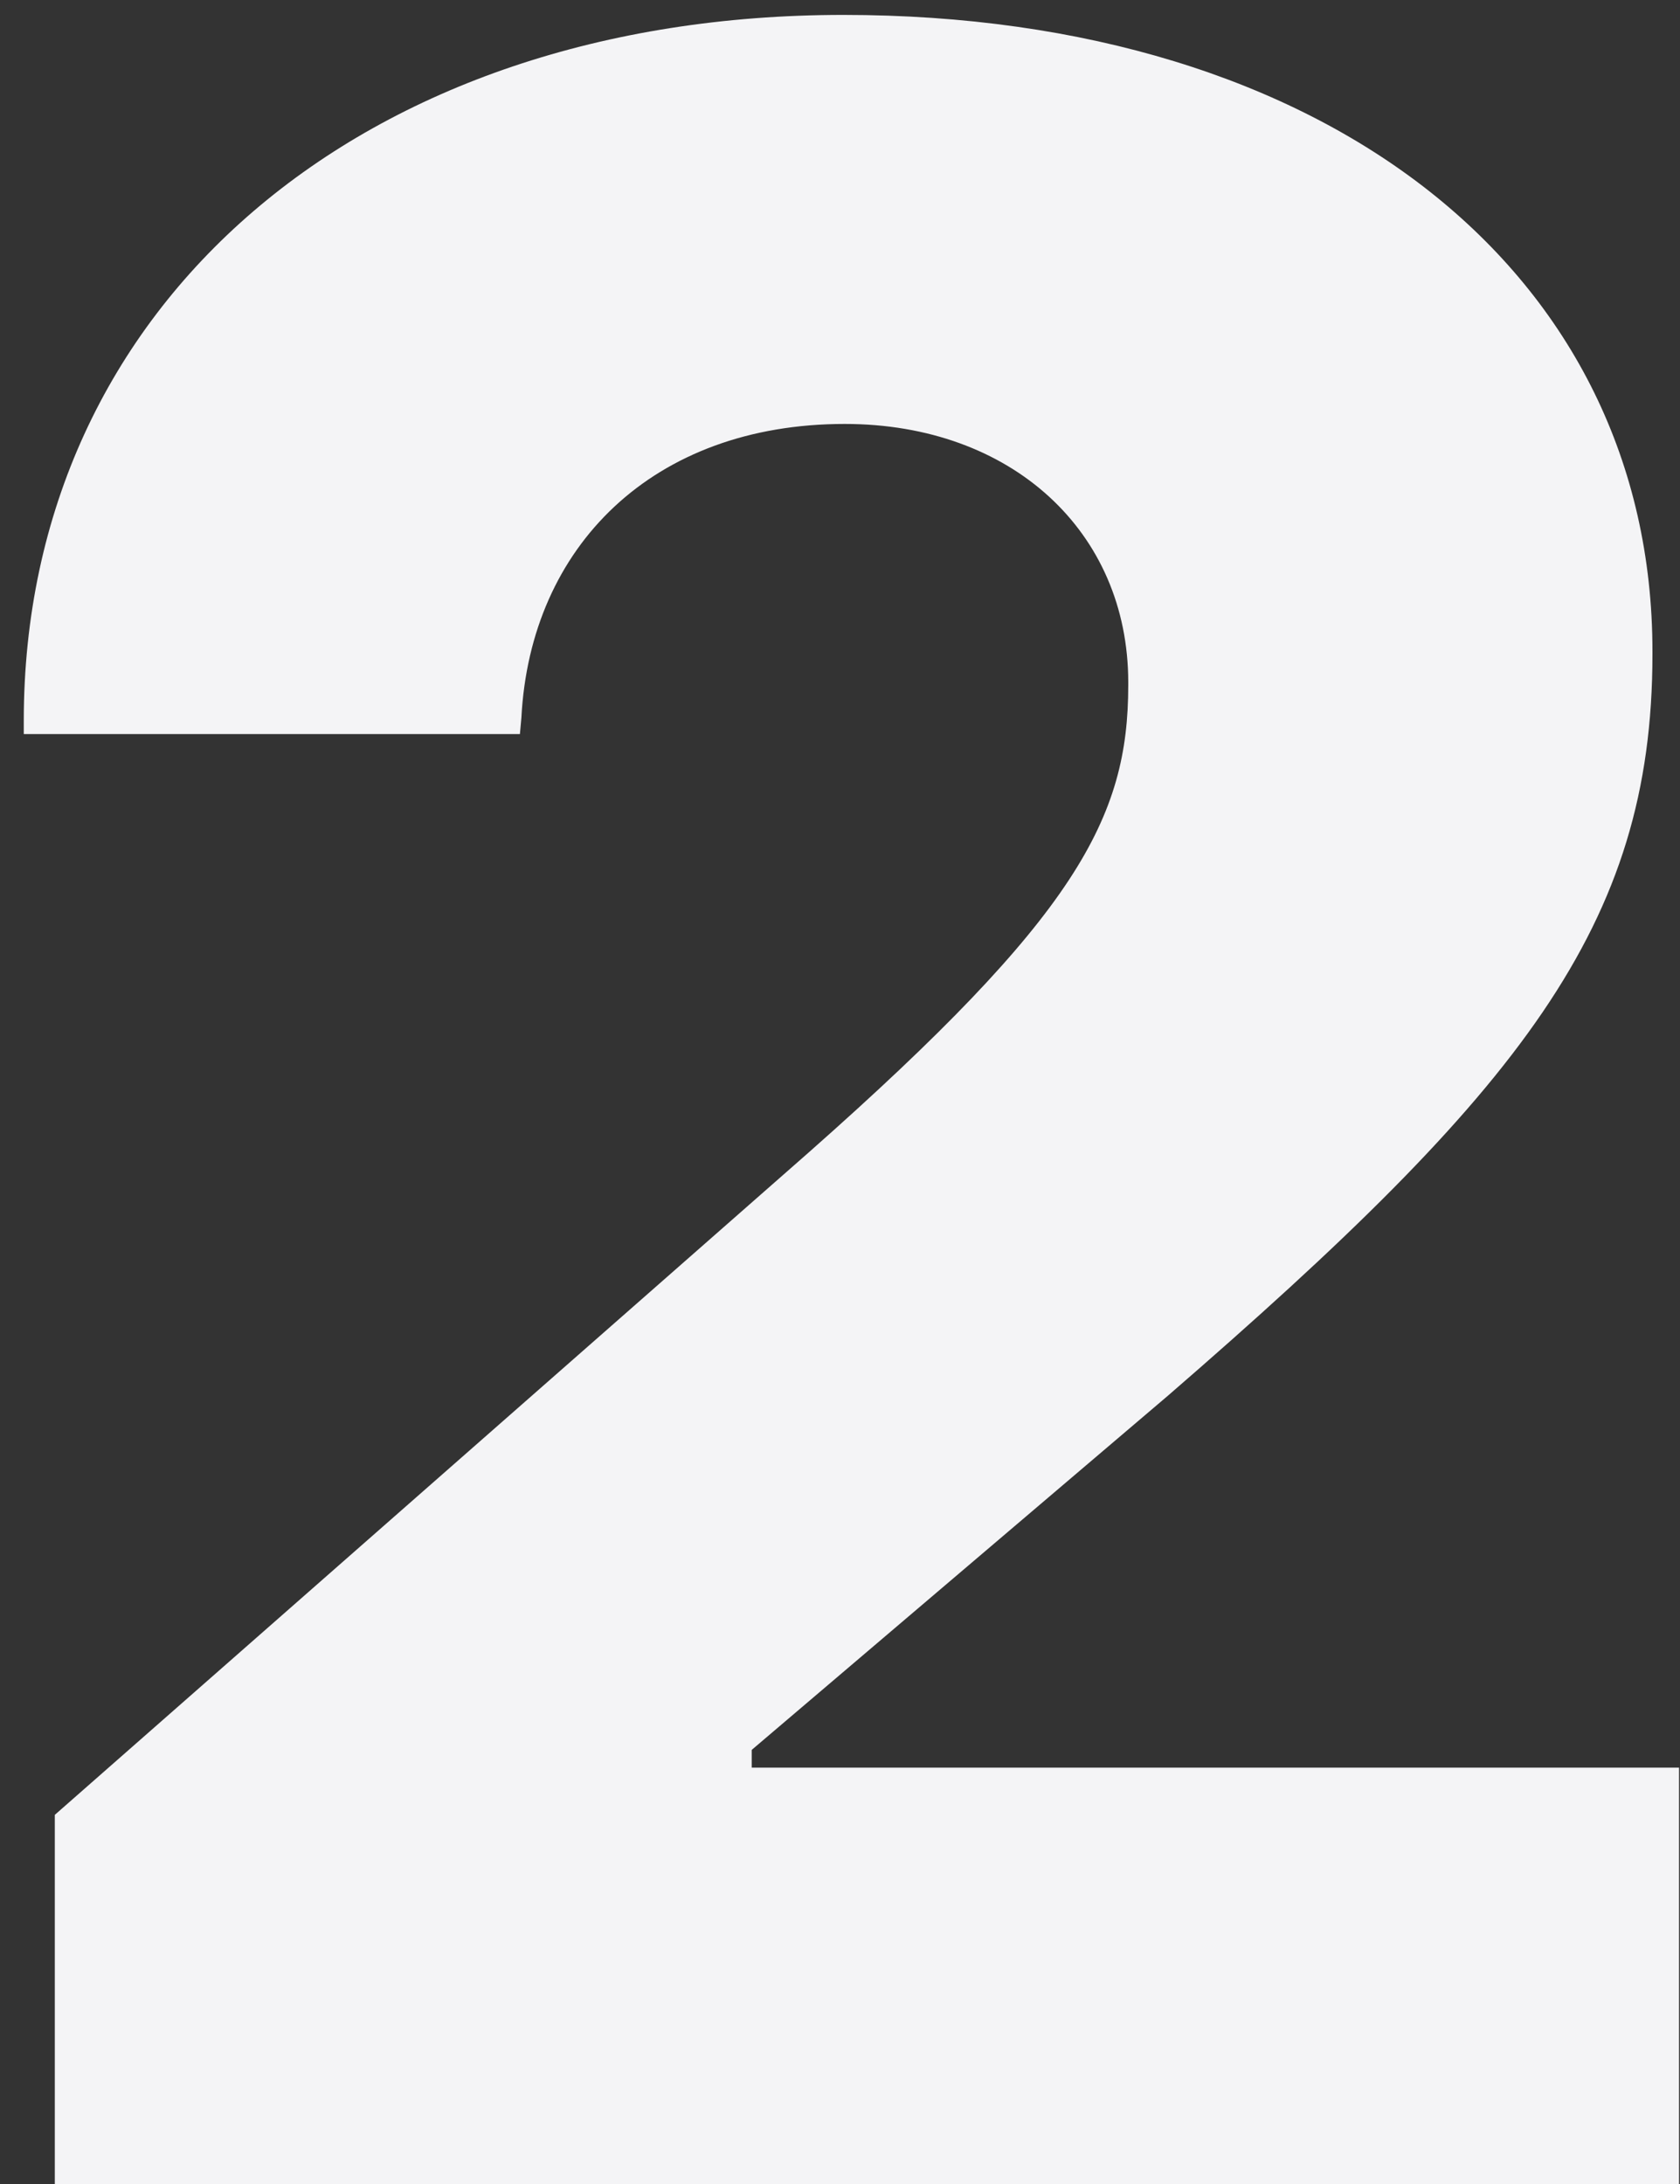
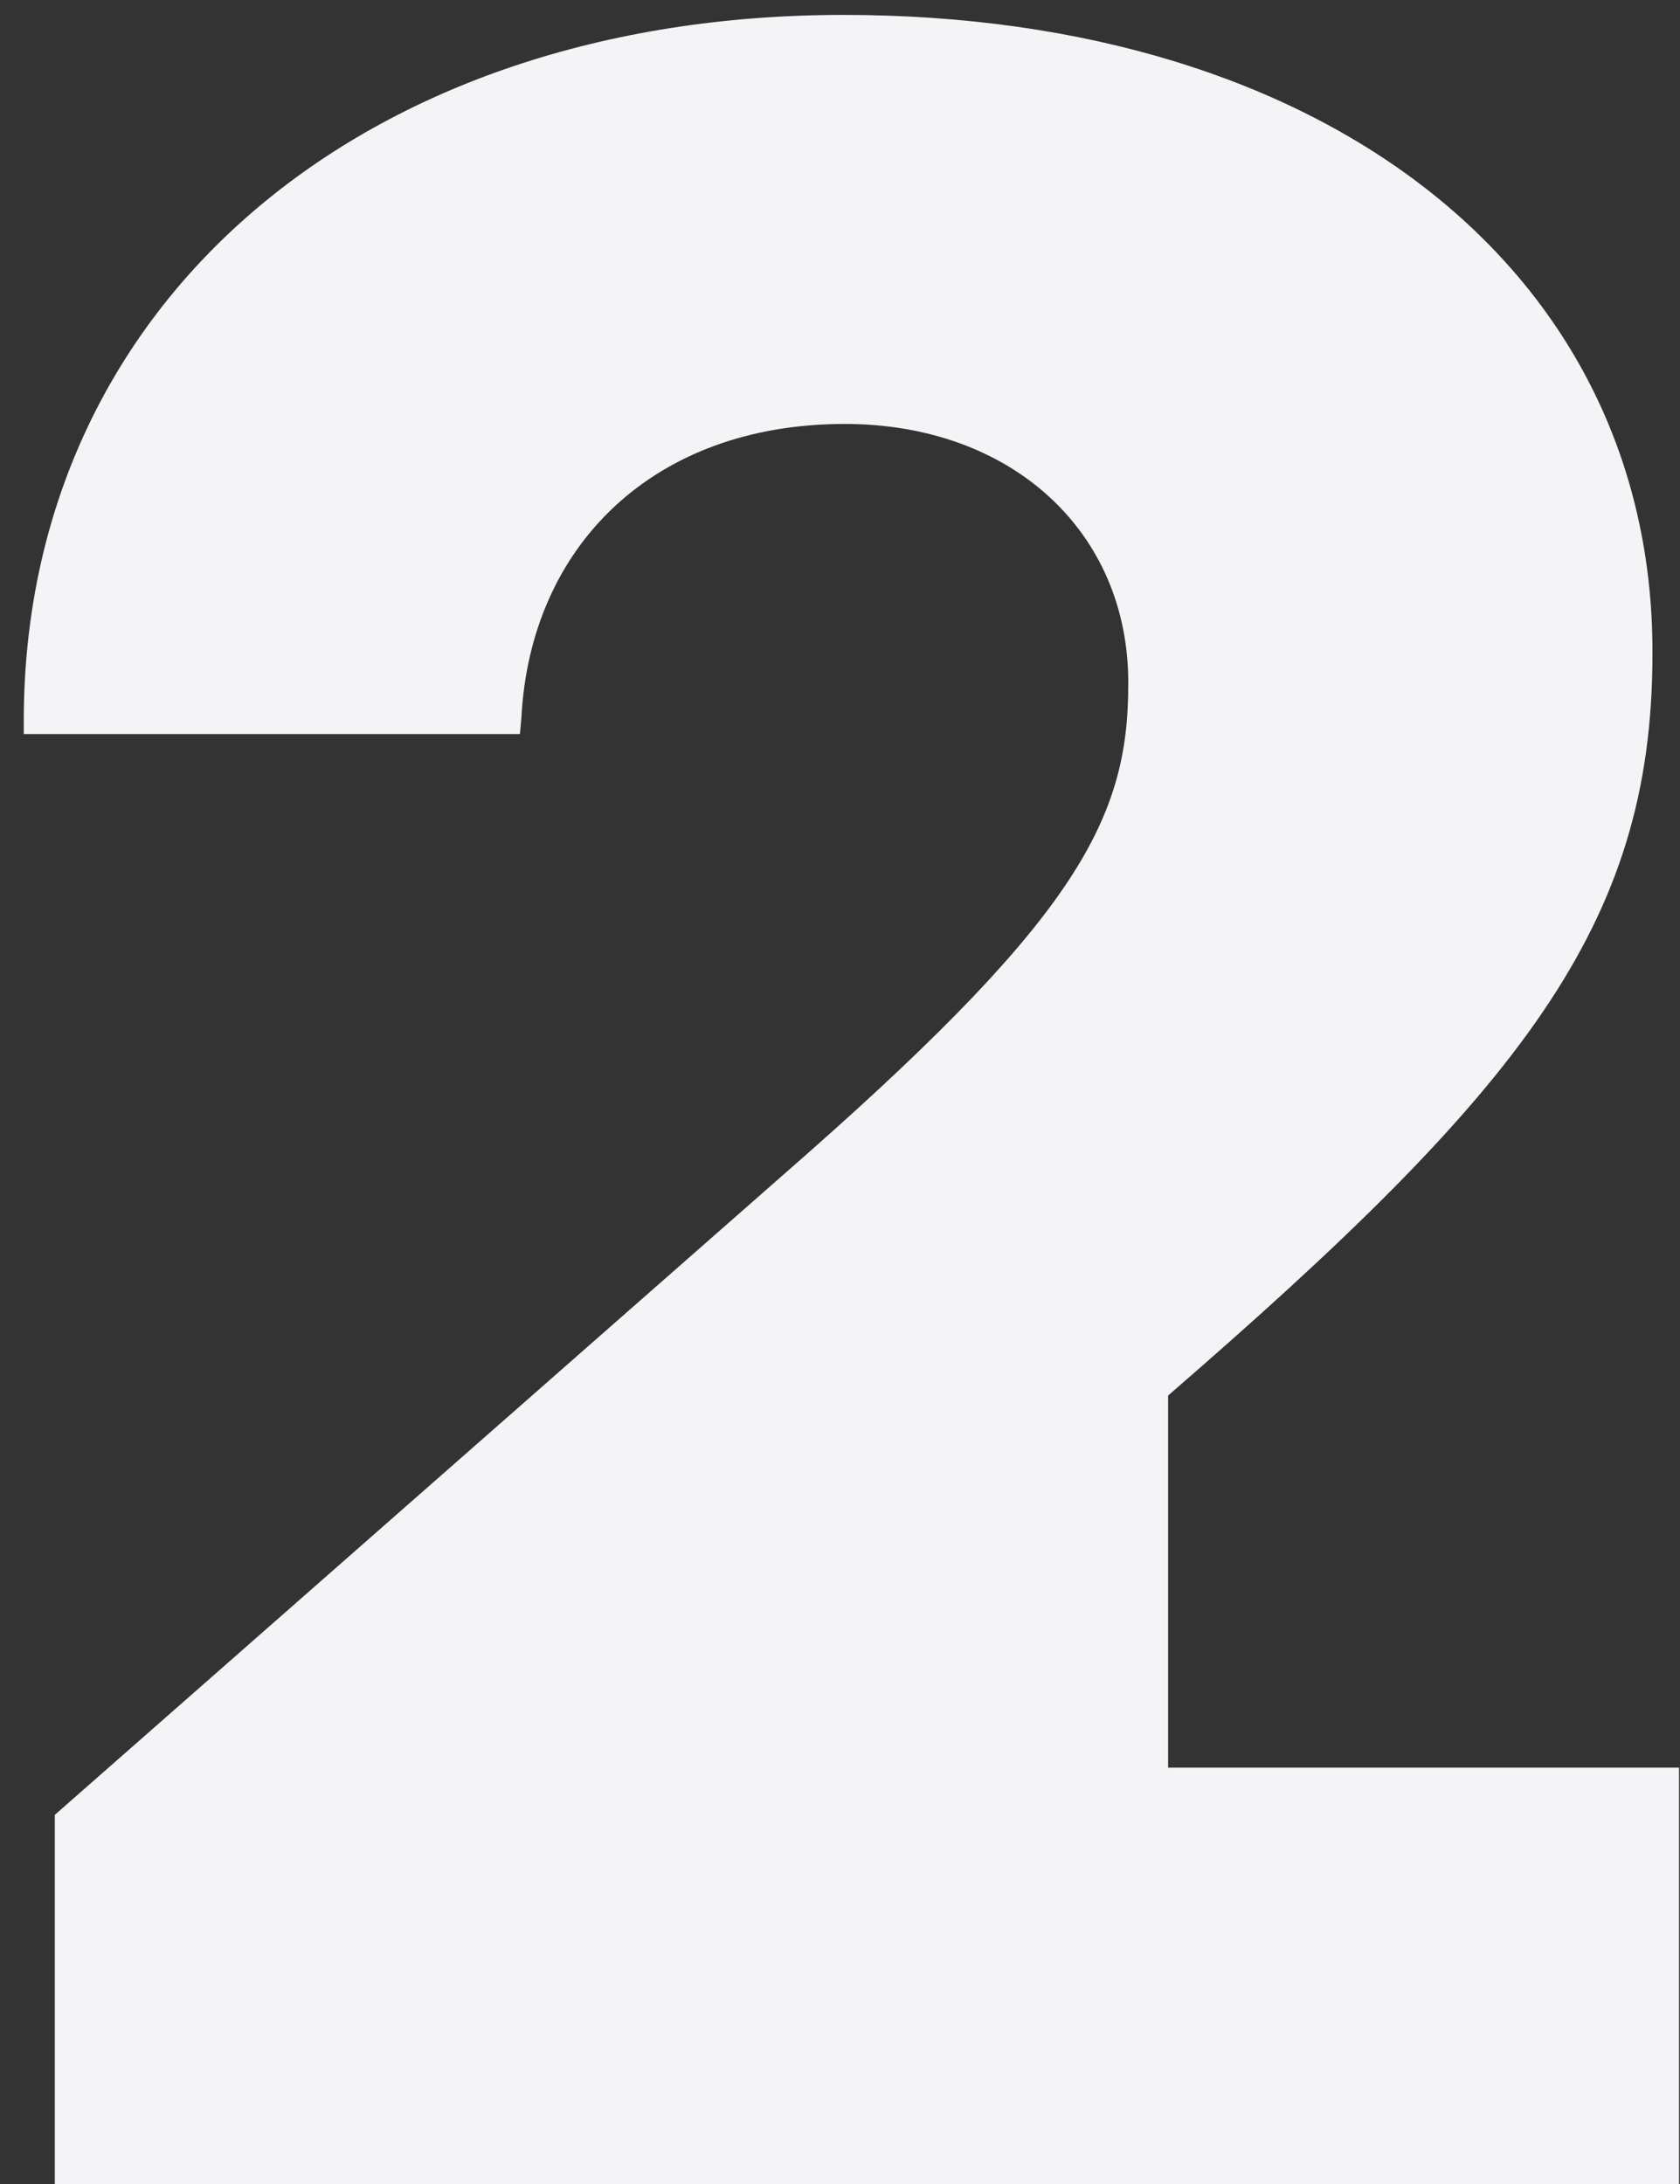
<svg xmlns="http://www.w3.org/2000/svg" width="40" height="52" viewBox="0 0 40 52" fill="none">
  <rect x="0" y="0" width="40" height="52" fill="#333333" stroke="none" />
-   <path d="M1.305 52V43.211L19.27 27.426C25.633 21.801 26.863 19.48 26.863 16.316V16.246C26.863 12.66 24.086 10.094 20.113 10.094C15.543 10.094 12.625 13.012 12.414 17.09L12.379 17.477H0.566V17.16C0.566 7.211 8.652 0.355 20.078 0.355C31.609 0.355 39.344 6.508 39.344 15.508V15.578C39.344 22.047 36.215 25.949 27.812 33.227L17.898 41.664V42.086H39.977V52H1.305Z" fill="#F4F4F6" />
+   <path d="M1.305 52V43.211L19.27 27.426C25.633 21.801 26.863 19.48 26.863 16.316V16.246C26.863 12.66 24.086 10.094 20.113 10.094C15.543 10.094 12.625 13.012 12.414 17.09L12.379 17.477H0.566V17.16C0.566 7.211 8.652 0.355 20.078 0.355C31.609 0.355 39.344 6.508 39.344 15.508V15.578C39.344 22.047 36.215 25.949 27.812 33.227V42.086H39.977V52H1.305Z" fill="#F4F4F6" />
</svg>